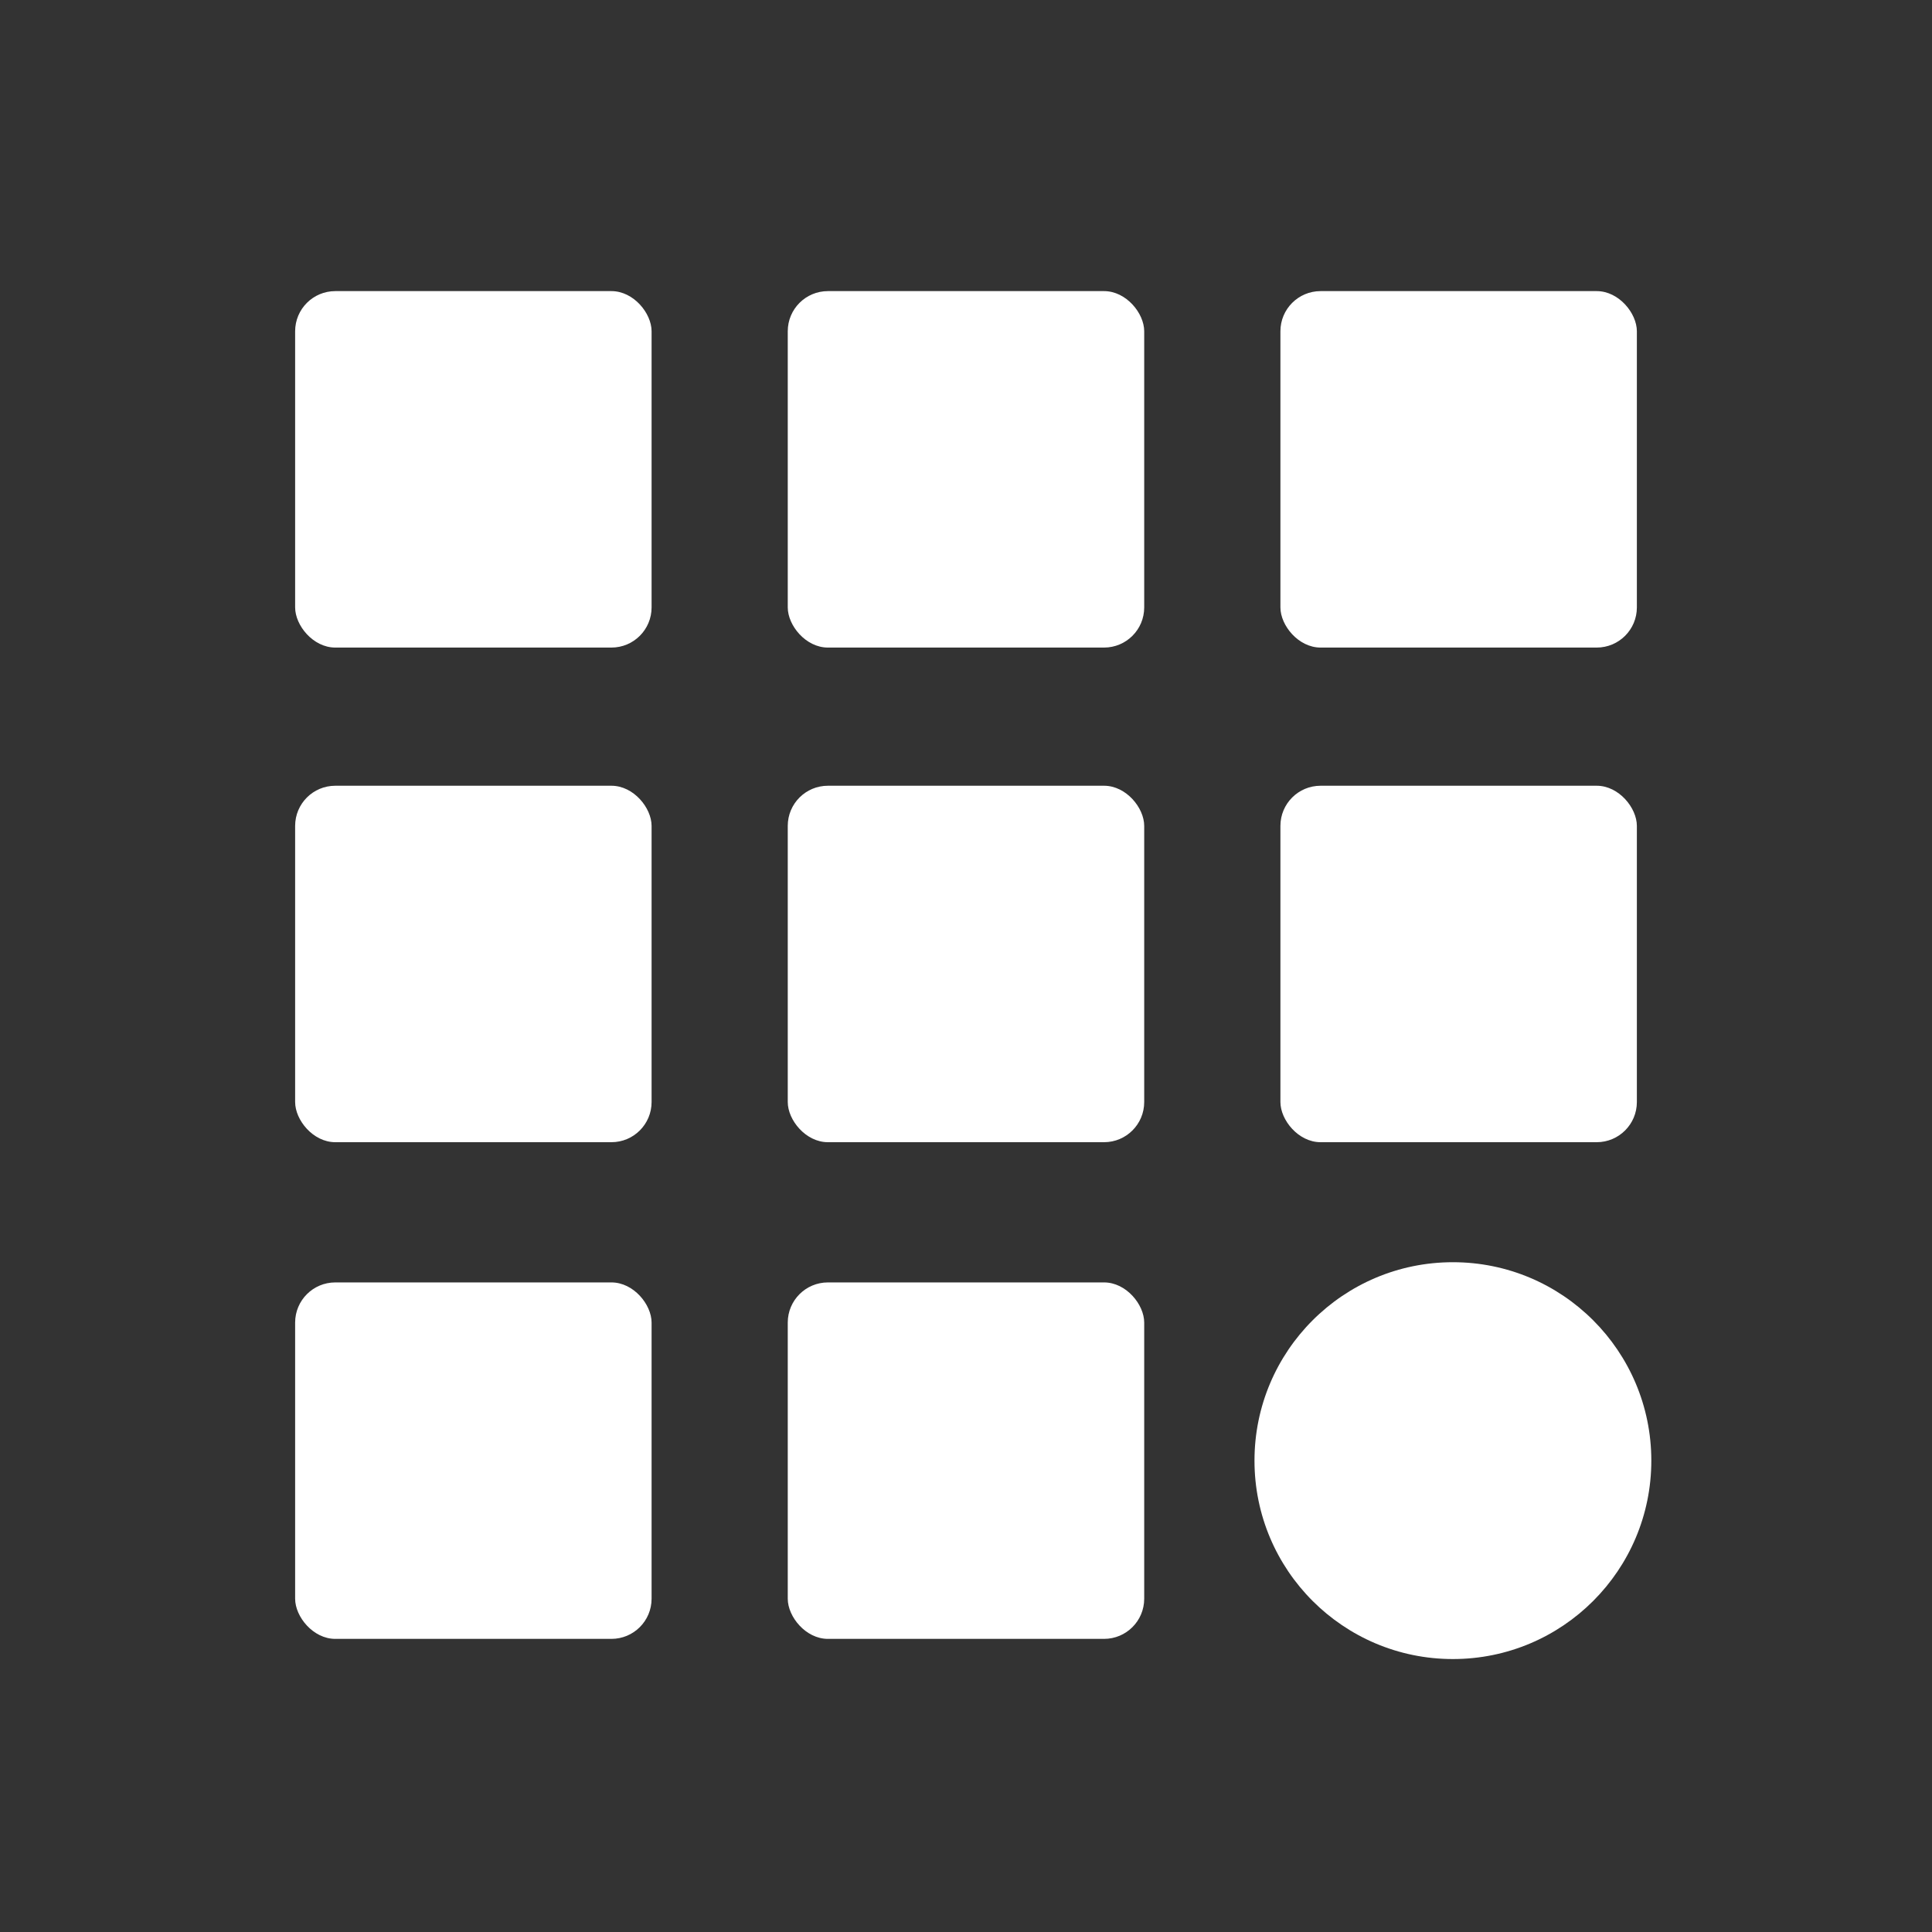
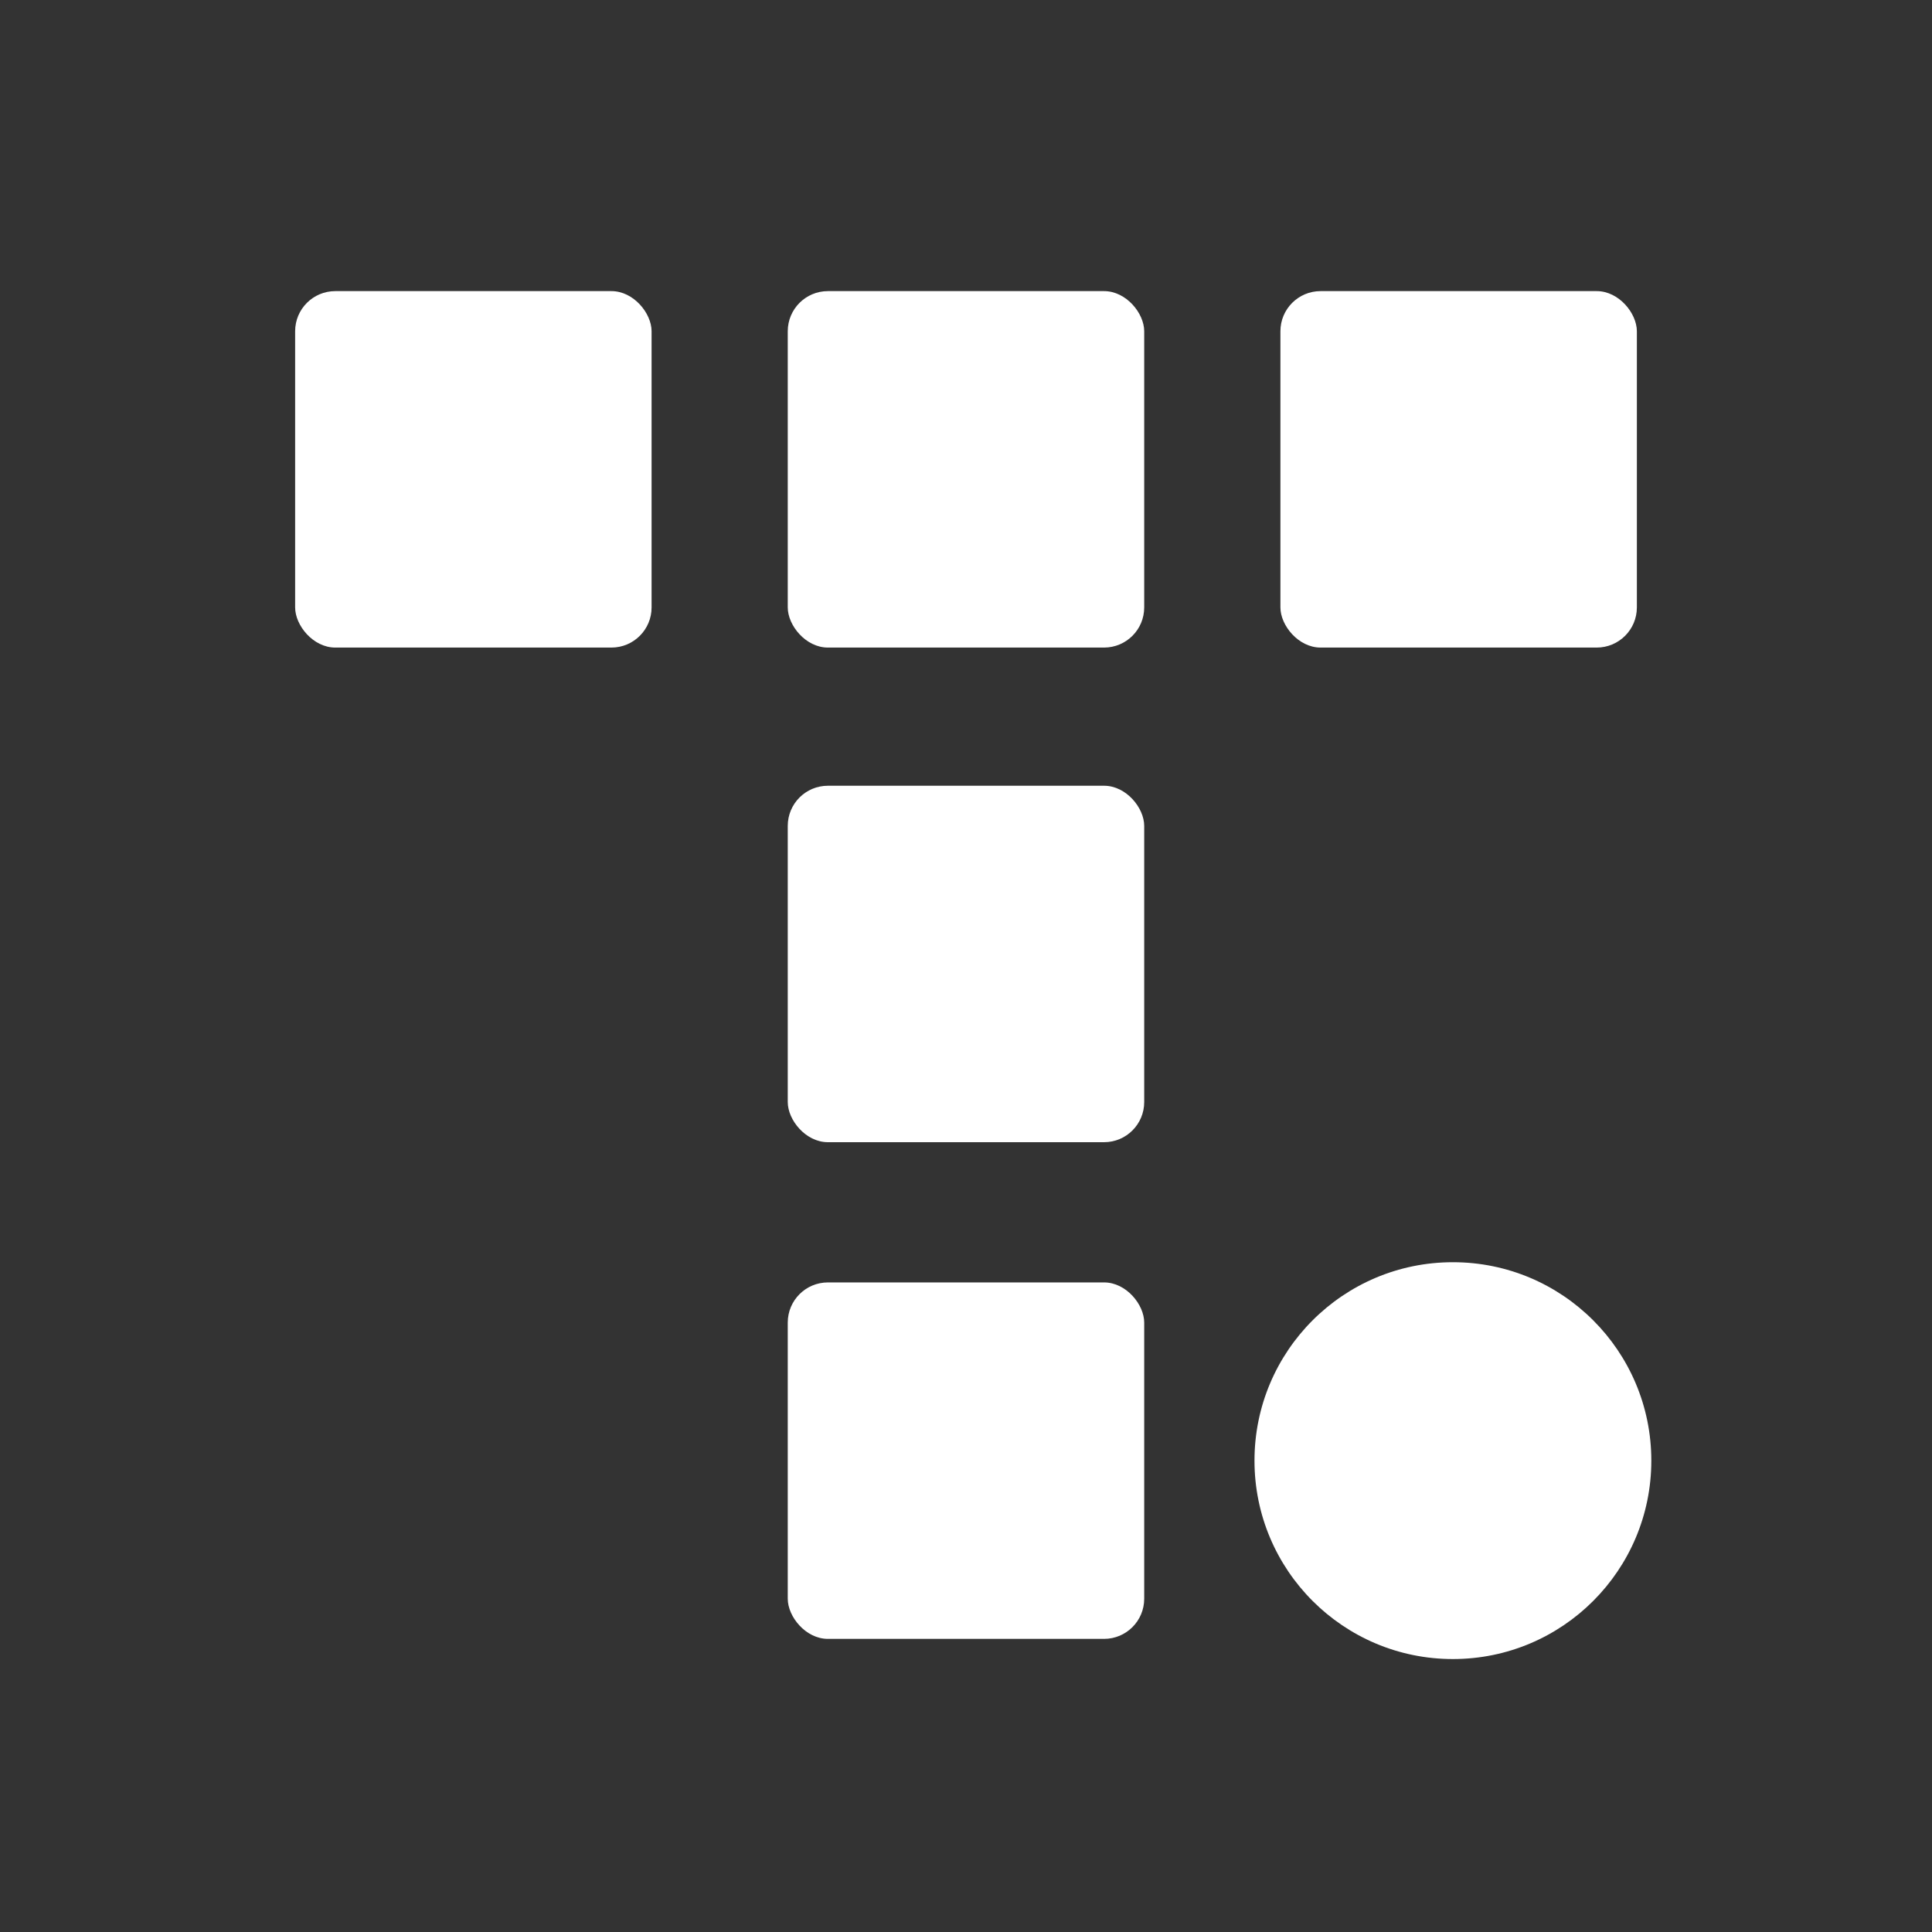
<svg xmlns="http://www.w3.org/2000/svg" id="Lager_1" data-name="Lager 1" viewBox="0 0 500 500">
  <rect x="0" y="0" width="500" height="500" fill="#333333" stroke="none" />
  <defs>
    <style>
      .cls-1 {
        fill: #fff;
      }

      .cls-2 {
        fill: transparent;
      }
    </style>
  </defs>
-   <rect class="cls-2" width="500" height="500" />
  <g>
    <rect class="cls-1" x="76.38" y="75.34" width="92.25" height="92.25" rx="10.39" ry="10.39" />
    <rect class="cls-1" x="203.87" y="75.34" width="92.25" height="92.25" rx="10.39" ry="10.39" />
    <rect class="cls-1" x="331.37" y="75.34" width="92.25" height="92.25" rx="10.39" ry="10.39" />
-     <rect class="cls-1" x="76.38" y="203.35" width="92.25" height="92.25" rx="10.39" ry="10.39" />
    <rect class="cls-1" x="203.87" y="203.35" width="92.25" height="92.25" rx="10.39" ry="10.39" />
-     <rect class="cls-1" x="331.37" y="203.35" width="92.25" height="92.25" rx="10.39" ry="10.39" />
-     <rect class="cls-1" x="76.38" y="331.89" width="92.25" height="92.25" rx="10.39" ry="10.39" />
    <rect class="cls-1" x="203.87" y="331.89" width="92.25" height="92.25" rx="10.39" ry="10.39" />
    <circle class="cls-1" cx="376.01" cy="378.01" r="51.35" />
  </g>
</svg>